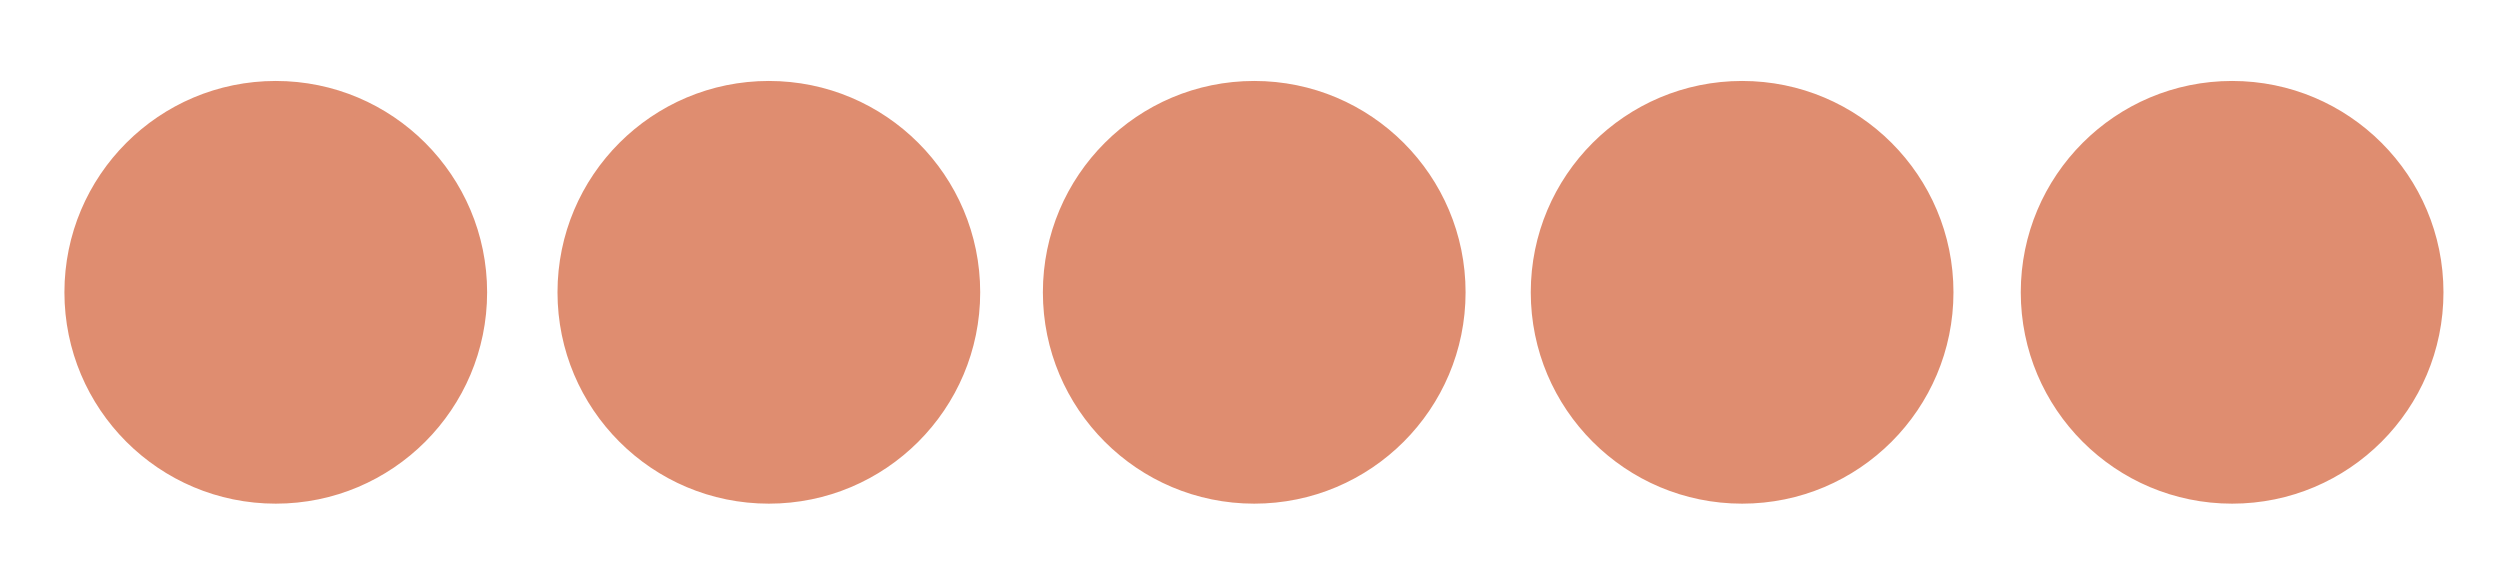
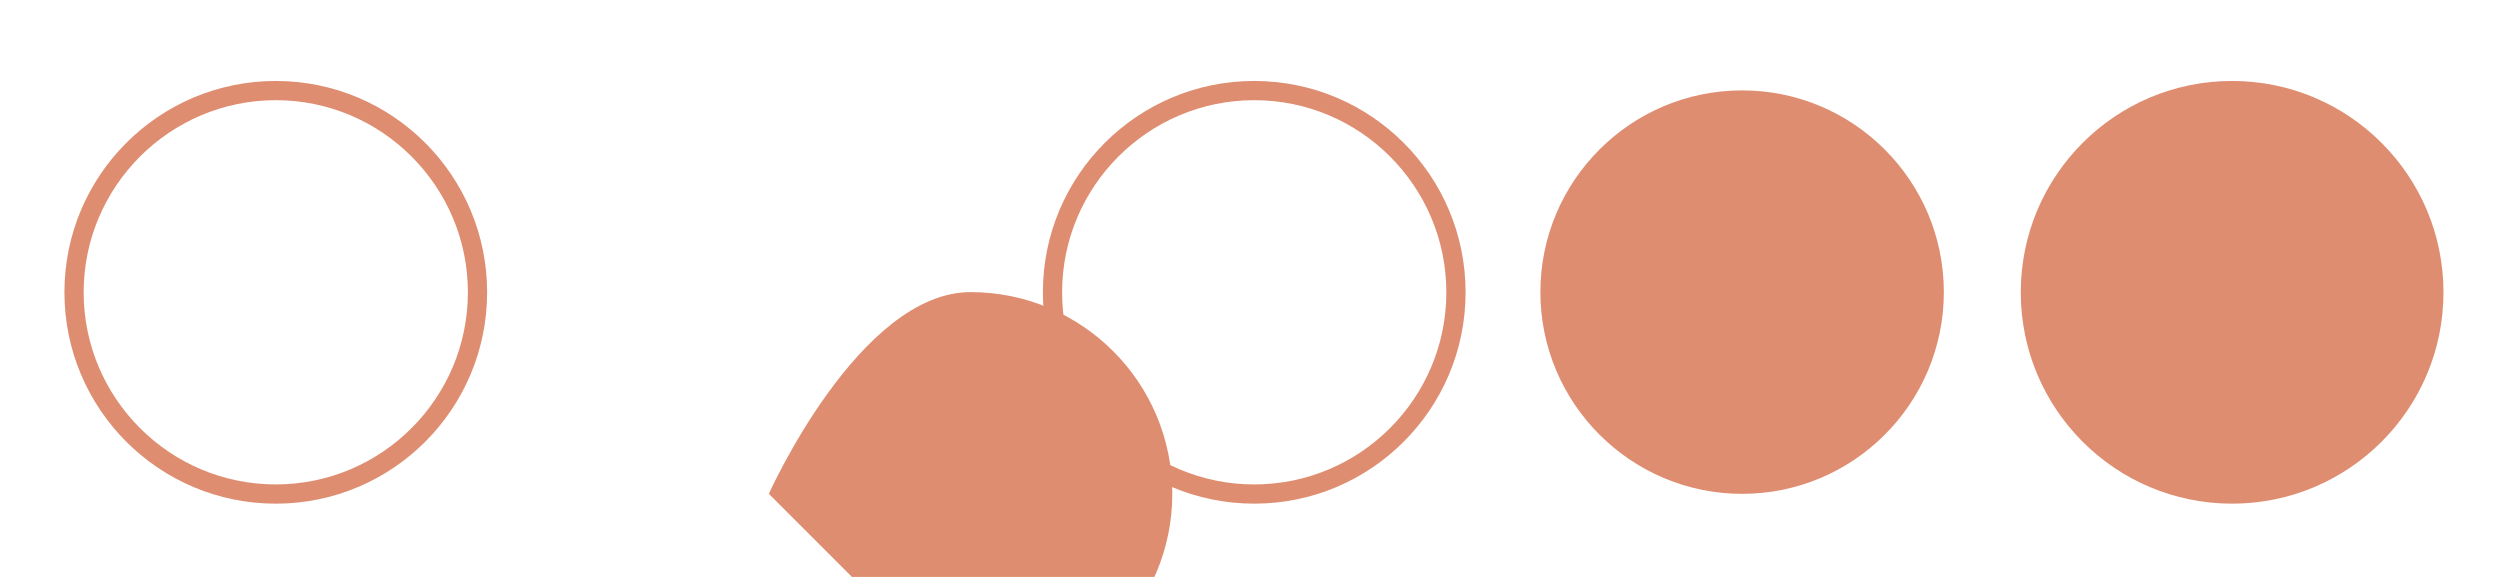
<svg xmlns="http://www.w3.org/2000/svg" id="Ebene_1" data-name="Ebene 1" viewBox="0 0 130 30">
  <defs>
    <style>
      .cls-1 {
        fill: #df8d70;
      }
    </style>
  </defs>
  <g>
-     <path class="cls-1" d="M14.34,25.68c-5.78,0-10.49-4.7-10.49-10.49S8.56,4.71,14.34,4.71s10.49,4.7,10.49,10.49-4.7,10.49-10.49,10.49Z" />
    <path class="cls-1" d="M14.34,5.21c5.51,0,9.99,4.48,9.99,9.99s-4.48,9.99-9.99,9.99-9.99-4.48-9.99-9.99S8.84,5.21,14.34,5.21M14.34,4.21c-6.07,0-10.99,4.92-10.99,10.99s4.92,10.99,10.99,10.99,10.99-4.92,10.99-10.99-4.92-10.99-10.99-10.99h0Z" />
  </g>
  <g>
-     <path class="cls-1" d="M39.98,25.68c-5.78,0-10.49-4.7-10.49-10.49s4.7-10.49,10.49-10.49,10.49,4.7,10.49,10.49-4.7,10.49-10.49,10.49Z" />
-     <path class="cls-1" d="M39.98,5.21c5.51,0,9.99,4.48,9.99,9.99s-4.48,9.99-9.99,9.99-9.99-4.48-9.99-9.99,4.48-9.99,9.99-9.99M39.98,4.21c-6.07,0-10.99,4.92-10.99,10.99s4.92,10.99,10.99,10.99,10.99-4.92,10.99-10.99-4.92-10.99-10.99-10.99h0Z" />
+     <path class="cls-1" d="M39.98,25.68s4.7-10.49,10.49-10.49,10.49,4.7,10.49,10.49-4.7,10.49-10.49,10.49Z" />
  </g>
  <g>
-     <path class="cls-1" d="M65.22,25.68c-5.78,0-10.49-4.7-10.49-10.49s4.7-10.49,10.49-10.49,10.49,4.7,10.49,10.49-4.7,10.49-10.49,10.49Z" />
    <path class="cls-1" d="M65.22,5.21c5.51,0,9.99,4.48,9.99,9.99s-4.48,9.99-9.99,9.99-9.99-4.48-9.99-9.99,4.48-9.99,9.99-9.99M65.22,4.21c-6.07,0-10.99,4.92-10.99,10.99s4.92,10.99,10.99,10.99,10.99-4.92,10.99-10.99-4.92-10.99-10.99-10.99h0Z" />
  </g>
  <g>
    <path class="cls-1" d="M90.59,25.68c-5.78,0-10.49-4.7-10.49-10.49s4.7-10.49,10.49-10.49,10.49,4.7,10.49,10.49-4.7,10.49-10.49,10.49Z" />
-     <path class="cls-1" d="M90.59,5.21c5.51,0,9.99,4.48,9.99,9.99s-4.48,9.99-9.99,9.99-9.99-4.48-9.99-9.99,4.48-9.99,9.99-9.99M90.59,4.21c-6.07,0-10.99,4.92-10.99,10.99s4.92,10.99,10.99,10.99,10.99-4.92,10.99-10.99-4.92-10.99-10.99-10.99h0Z" />
  </g>
  <g>
    <path class="cls-1" d="M116.07,25.69c-5.78,0-10.49-4.7-10.49-10.49s4.7-10.49,10.49-10.49,10.49,4.7,10.49,10.49-4.7,10.49-10.49,10.49Z" />
    <path class="cls-1" d="M116.07,5.21c5.51,0,9.99,4.48,9.99,9.99s-4.48,9.99-9.99,9.99-9.99-4.48-9.99-9.99,4.48-9.99,9.99-9.99M116.07,4.21c-6.07,0-10.99,4.92-10.99,10.99s4.92,10.99,10.99,10.99,10.99-4.92,10.99-10.99-4.92-10.99-10.99-10.99h0Z" />
  </g>
</svg>